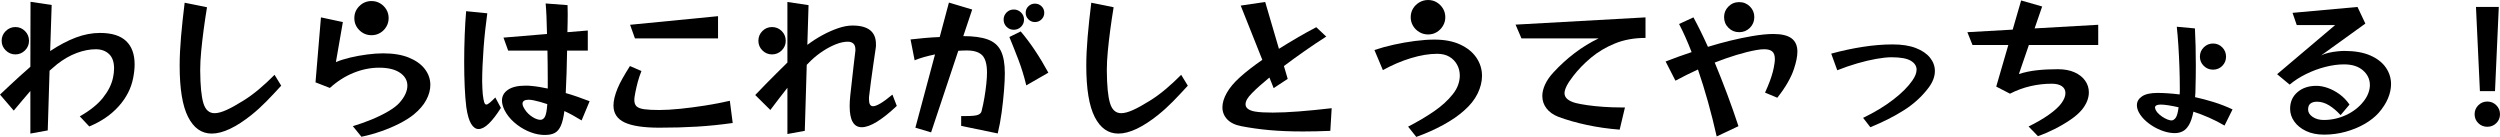
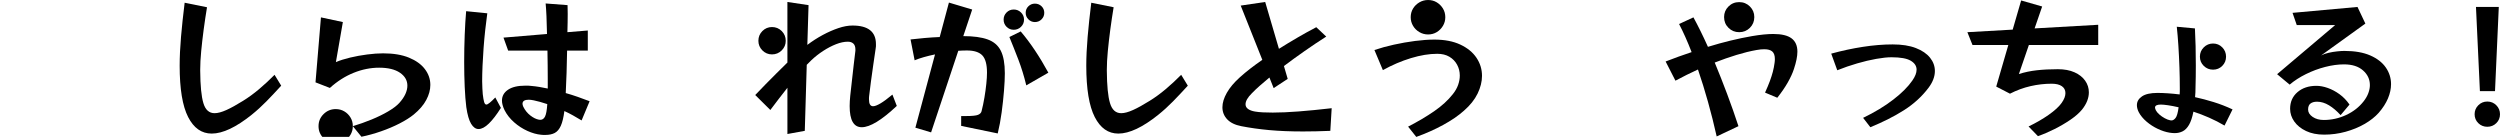
<svg xmlns="http://www.w3.org/2000/svg" id="_レイヤー_2" data-name="レイヤー 2" viewBox="0 0 545.984 29.898">
  <defs>
    <style>
      .cls-1 {
        fill: #000;
        stroke-width: 0px;
      }
    </style>
  </defs>
  <g id="_レイヤー_2-2" data-name="レイヤー 2">
    <g>
-       <path class="cls-1" d="M17.424,25.41c2.221-1.254,3.91-2.607,5.064-4.059,1.156-1.452,1.887-2.915,2.195-4.389.152-.682.23-1.353.23-2.013,0-1.408-.369-2.458-1.105-3.151s-1.699-1.04-2.887-1.04c-1.32,0-2.707.27-4.158.809-1.453.539-2.883,1.358-4.291,2.458-.242.198-.5.418-.775.66-.275.243-.566.495-.875.759l-.395,13.035-3.795.693v-9.306c-.66.771-1.266,1.48-1.816,2.128-.549.649-1.154,1.37-1.814,2.162l-3.002-3.498c.77-.726,1.479-1.391,2.127-1.997.648-.604,1.365-1.265,2.146-1.98.779-.714,1.566-1.413,2.359-2.095l.033-14.19,4.619.693-.33,10.065c1.957-1.298,3.828-2.282,5.609-2.954,1.783-.671,3.543-1.006,5.281-1.006,2.551,0,4.449.589,5.691,1.766,1.244,1.177,1.865,2.876,1.865,5.098,0,.462-.027.946-.082,1.452-.057.506-.139,1.034-.248,1.584-.439,2.222-1.484,4.257-3.135,6.105s-3.795,3.322-6.436,4.422l-2.078-2.211ZM6.336,8.91c0,.814-.293,1.513-.875,2.096-.584.583-1.281.875-2.096.875s-1.518-.291-2.111-.875c-.594-.583-.893-1.281-.893-2.096,0-.835.299-1.545.893-2.128.594-.583,1.297-.875,2.111-.875s1.512.292,2.096.875c.582.583.875,1.293.875,2.128Z" />
      <path class="cls-1" d="M61.412,18.711c-1.1,1.21-2.172,2.349-3.217,3.416-1.045,1.067-2.129,2.052-3.252,2.953-1.672,1.342-3.238,2.36-4.701,3.053s-2.801,1.04-4.01,1.04c-2.201,0-3.916-1.205-5.148-3.614-1.232-2.409-1.848-6.143-1.848-11.203,0-1.914.1-4.021.297-6.32.197-2.298.463-4.779.793-7.441l4.883.99c-.264,1.584-.506,3.201-.727,4.851-.219,1.65-.4,3.229-.543,4.736-.145,1.507-.215,2.854-.215,4.042v.231c.021,3.256.252,5.616.693,7.079.439,1.463,1.254,2.194,2.441,2.194.703,0,1.566-.231,2.59-.693s2.238-1.133,3.646-2.013c1.145-.704,2.305-1.551,3.482-2.541,1.176-.99,2.305-2.035,3.383-3.135l1.451,2.376Z" />
-       <path class="cls-1" d="M77.055,27.555c1.385-.417,2.75-.902,4.092-1.452s2.545-1.139,3.613-1.766c1.066-.627,1.875-1.238,2.426-1.832.615-.682,1.066-1.342,1.354-1.98.285-.638.428-1.243.428-1.815,0-1.144-.539-2.084-1.617-2.822-1.078-.737-2.596-1.105-4.553-1.105-1.871,0-3.73.375-5.578,1.122-1.848.748-3.574,1.848-5.18,3.3l-3.137-1.221,1.189-14.19,4.785,1.023-1.52,8.745c.881-.374,1.92-.704,3.119-.99,1.199-.286,2.436-.511,3.713-.676,1.275-.165,2.43-.248,3.465-.248,2.244,0,4.131.313,5.66.94,1.527.627,2.689,1.463,3.48,2.508.793,1.045,1.188,2.195,1.188,3.449,0,1.078-.297,2.173-.891,3.283-.594,1.111-1.506,2.173-2.738,3.185-.814.66-1.844,1.309-3.086,1.947-1.242.638-2.59,1.209-4.043,1.716-1.451.506-2.881.902-4.289,1.188l-1.881-2.31ZM84.875,3.96c0,.682-.17,1.309-.512,1.881-.342.572-.791,1.023-1.354,1.353-.561.33-1.182.495-1.863.495-1.035,0-1.92-.363-2.656-1.089-.738-.726-1.105-1.605-1.105-2.64s.367-1.914,1.105-2.64c.736-.726,1.621-1.089,2.656-1.089.682,0,1.303.165,1.863.495.562.33,1.012.776,1.354,1.337s.512,1.193.512,1.897Z" />
+       <path class="cls-1" d="M77.055,27.555c1.385-.417,2.75-.902,4.092-1.452s2.545-1.139,3.613-1.766c1.066-.627,1.875-1.238,2.426-1.832.615-.682,1.066-1.342,1.354-1.98.285-.638.428-1.243.428-1.815,0-1.144-.539-2.084-1.617-2.822-1.078-.737-2.596-1.105-4.553-1.105-1.871,0-3.73.375-5.578,1.122-1.848.748-3.574,1.848-5.18,3.3l-3.137-1.221,1.189-14.19,4.785,1.023-1.52,8.745c.881-.374,1.92-.704,3.119-.99,1.199-.286,2.436-.511,3.713-.676,1.275-.165,2.43-.248,3.465-.248,2.244,0,4.131.313,5.66.94,1.527.627,2.689,1.463,3.48,2.508.793,1.045,1.188,2.195,1.188,3.449,0,1.078-.297,2.173-.891,3.283-.594,1.111-1.506,2.173-2.738,3.185-.814.66-1.844,1.309-3.086,1.947-1.242.638-2.59,1.209-4.043,1.716-1.451.506-2.881.902-4.289,1.188l-1.881-2.31Zc0,.682-.17,1.309-.512,1.881-.342.572-.791,1.023-1.354,1.353-.561.33-1.182.495-1.863.495-1.035,0-1.92-.363-2.656-1.089-.738-.726-1.105-1.605-1.105-2.64s.367-1.914,1.105-2.64c.736-.726,1.621-1.089,2.656-1.089.682,0,1.303.165,1.863.495.562.33,1.012.776,1.354,1.337s.512,1.193.512,1.897Z" />
      <path class="cls-1" d="M109.395,23.562c-.924,1.474-1.799,2.612-2.623,3.416-.826.803-1.58,1.204-2.262,1.204-.615,0-1.154-.379-1.617-1.138-.461-.759-.814-1.975-1.055-3.646-.154-1.21-.27-2.684-.348-4.422-.076-1.737-.115-3.542-.115-5.412,0-2.002.039-3.982.115-5.94.078-1.958.182-3.685.314-5.181l4.619.462c-.154,1.101-.303,2.299-.445,3.597-.143,1.298-.264,2.618-.363,3.96-.098,1.342-.176,2.64-.23,3.894-.055,1.254-.082,2.387-.082,3.399,0,.572.016,1.095.049,1.567.033.473.061.886.082,1.237.088.771.188,1.342.297,1.716.111.374.275.561.496.561.307,0,.957-.517,1.947-1.551l1.221,2.277ZM127.016,26.301c-.615-.374-1.236-.737-1.863-1.089-.627-.352-1.26-.671-1.898-.957-.176,1.386-.434,2.458-.775,3.217-.342.759-.787,1.281-1.336,1.568-.551.286-1.232.429-2.047.429h-.412c-.143,0-.303-.011-.479-.033-.969-.088-1.975-.369-3.02-.842s-2.014-1.1-2.904-1.881-1.59-1.667-2.096-2.657c-.373-.792-.561-1.485-.561-2.079,0-.99.439-1.782,1.32-2.376.879-.594,2.123-.891,3.729-.891h.709c.232,0,.479.022.744.066.527.044,1.088.115,1.682.214s1.199.215,1.816.347v-2.013c0-.968-.006-1.985-.018-3.052-.012-1.067-.027-2.14-.049-3.218h-8.58l-1.023-2.838,9.504-.792c-.021-1.408-.061-2.7-.115-3.877-.055-1.177-.115-2.106-.182-2.789l4.785.363c0,.243.006.528.016.858.012.33.018.693.018,1.089,0,.55-.006,1.161-.018,1.832-.01.671-.027,1.381-.049,2.128l4.455-.363v4.389h-4.521c-.021,1.606-.061,3.223-.115,4.851-.055,1.628-.115,3.102-.182,4.422.859.243,1.727.518,2.607.825.879.308,1.748.627,2.607.957l-1.75,4.191ZM119.525,22.737c-.527-.176-1.045-.335-1.551-.479-.506-.143-.98-.258-1.42-.347-.219-.043-.418-.077-.594-.099s-.342-.033-.494-.033c-.902,0-1.354.297-1.354.891,0,.154.055.363.164.627.375.771.887,1.408,1.535,1.914.648.506,1.271.814,1.865.924.088.022.197.033.33.033.439,0,.779-.236,1.021-.709s.408-1.38.496-2.723Z" />
-       <path class="cls-1" d="M160.016,26.862c-2.662.375-5.258.638-7.787.792-2.531.154-5.27.231-8.217.231-3.432,0-5.963-.379-7.59-1.139-1.629-.759-2.443-1.996-2.443-3.712,0-1.034.297-2.277.893-3.729.285-.682.648-1.413,1.088-2.194.439-.781.979-1.677,1.617-2.689l2.508,1.089c-.33.836-.594,1.623-.791,2.359-.199.737-.375,1.491-.529,2.261-.066.352-.121.666-.164.94-.045.275-.066.534-.066.775,0,.616.164,1.078.494,1.386s.893.517,1.684.627c.793.11,1.881.165,3.268.165,1.297,0,2.816-.088,4.553-.264,1.738-.176,3.553-.413,5.445-.709s3.697-.644,5.412-1.04l.627,4.851ZM138.666,8.382l-1.057-2.97,19.205-1.881v4.851h-18.148Z" />
      <path class="cls-1" d="M195.854,23.133c-3.299,3.102-5.852,4.653-7.656,4.653-1.76,0-2.639-1.54-2.639-4.62,0-.33.01-.688.033-1.073.021-.385.055-.786.098-1.205.133-1.1.26-2.238.381-3.416.119-1.176.246-2.298.379-3.366.133-1.067.242-1.985.33-2.755.021-.11.033-.204.033-.281v-.248c0-.594-.148-1.028-.445-1.303-.297-.275-.699-.413-1.205-.413-.791,0-1.65.182-2.574.544s-1.854.847-2.789,1.452c-.934.605-1.797,1.282-2.59,2.029-.154.154-.318.319-.494.495-.178.176-.354.352-.529.528l-.428,14.421-3.795.693v-10.098c-.684.858-1.305,1.656-1.865,2.393-.561.737-1.184,1.557-1.865,2.458l-3.299-3.267c.836-.88,1.6-1.672,2.293-2.376s1.451-1.469,2.277-2.293c.824-.825,1.645-1.634,2.459-2.426V.429l4.619.693-.264,8.679c1.078-.813,2.199-1.535,3.365-2.162s2.305-1.127,3.416-1.501c1.111-.374,2.139-.561,3.086-.561,3.41,0,5.115,1.353,5.115,4.059v.479c0,.165-.023.336-.066.512-.154,1.078-.324,2.244-.512,3.498-.188,1.254-.357,2.475-.512,3.663s-.285,2.244-.396,3.168c-.021.154-.033.292-.033.413v.347c0,.99.299,1.485.893,1.485.373,0,.906-.203,1.6-.61.693-.407,1.568-1.05,2.623-1.931l.957,2.475ZM171.6,8.91c0,.814-.293,1.513-.875,2.096-.584.583-1.293.875-2.129.875-.814,0-1.512-.291-2.096-.875-.582-.583-.873-1.281-.873-2.096,0-.835.291-1.545.873-2.128.584-.583,1.281-.875,2.096-.875.836,0,1.545.292,2.129.875.582.583.875,1.293.875,2.128Z" />
      <path class="cls-1" d="M209.912,27.489v-2.145h1.057c1.32,0,2.193-.087,2.623-.264.43-.176.688-.439.775-.792.242-.945.451-1.941.627-2.986.176-1.044.314-2.046.412-3.003.1-.957.148-1.766.148-2.425,0-1.804-.342-3.063-1.023-3.779-.682-.714-1.803-1.072-3.365-1.072-.285,0-.588.005-.908.016-.318.012-.643.028-.973.05l-5.939,17.82-3.432-1.023,4.289-16.005c-.857.176-1.672.375-2.441.594-.771.22-1.441.451-2.014.693l-.891-4.554c.924-.11,1.941-.214,3.053-.313,1.109-.099,2.215-.17,3.316-.214l2.012-7.524,5.082,1.518-1.945,5.808c2.221,0,3.998.243,5.328.726,1.332.484,2.289,1.309,2.871,2.475.584,1.167.875,2.805.875,4.917,0,1.034-.061,2.305-.182,3.812s-.291,3.08-.512,4.719c-.221,1.639-.506,3.173-.857,4.604l-7.986-1.65ZM223.641,4.29c0,.616-.221,1.138-.66,1.567-.441.429-.969.644-1.584.644-.617,0-1.139-.215-1.568-.644-.428-.429-.643-.952-.643-1.567s.215-1.139.643-1.568c.43-.429.951-.644,1.568-.644.615,0,1.143.215,1.584.644.439.429.66.952.66,1.568ZM224.135,18.645c-.484-2.002-1.061-3.878-1.732-5.626-.672-1.749-1.326-3.394-1.963-4.934l2.475-1.221c1.033,1.21,2.062,2.58,3.086,4.108,1.023,1.529,2.008,3.163,2.953,4.901l-4.818,2.772ZM228.062,2.805c0,.55-.199,1.023-.594,1.419-.396.396-.881.594-1.453.594-.549,0-1.021-.198-1.418-.594s-.594-.869-.594-1.419c0-.572.197-1.05.594-1.436.396-.384.869-.577,1.418-.577.572,0,1.057.193,1.453.577.395.385.594.864.594,1.436Z" />
      <path class="cls-1" d="M259.412,18.711c-1.1,1.21-2.172,2.349-3.217,3.416-1.045,1.067-2.129,2.052-3.252,2.953-1.672,1.342-3.238,2.36-4.701,3.053s-2.801,1.04-4.01,1.04c-2.201,0-3.916-1.205-5.148-3.614-1.232-2.409-1.848-6.143-1.848-11.203,0-1.914.1-4.021.297-6.32.197-2.298.463-4.779.793-7.441l4.883.99c-.264,1.584-.506,3.201-.727,4.851-.219,1.65-.4,3.229-.543,4.736-.145,1.507-.215,2.854-.215,4.042v.231c.021,3.256.252,5.616.693,7.079.439,1.463,1.254,2.194,2.441,2.194.703,0,1.566-.231,2.59-.693s2.238-1.133,3.646-2.013c1.145-.704,2.305-1.551,3.482-2.541,1.176-.99,2.305-2.035,3.383-3.135l1.451,2.376Z" />
      <path class="cls-1" d="M290.531,28.578c-1.078.044-2.111.077-3.102.099-.99.021-1.947.033-2.871.033-2.729,0-5.176-.099-7.344-.297-2.166-.198-4.207-.484-6.121-.858-1.363-.264-2.393-.764-3.086-1.501-.691-.737-1.039-1.611-1.039-2.624,0-.968.318-2.018.957-3.151.639-1.133,1.596-2.271,2.871-3.416.682-.616,1.436-1.243,2.262-1.881.824-.638,1.699-1.276,2.623-1.914l-4.719-11.847,5.346-.792,3.002,10.23c1.299-.813,2.635-1.622,4.01-2.425,1.375-.803,2.756-1.567,4.143-2.293l2.178,2.046c-1.584,1.012-3.164,2.068-4.736,3.168-1.572,1.101-3.074,2.189-4.504,3.267l.824,2.805-3.068,2.013-.924-2.31c-.748.616-1.453,1.216-2.111,1.799-.66.583-1.244,1.138-1.75,1.667-.902.902-1.354,1.694-1.354,2.376,0,.418.182.759.545,1.023.363.264.863.451,1.502.561.506.088,1.084.148,1.732.181.648.033,1.369.05,2.162.05,1.605,0,3.486-.083,5.643-.248s4.564-.401,7.227-.709l-.297,4.95Z" />
      <path class="cls-1" d="M307.525,27.654c2.135-1.1,4.031-2.222,5.693-3.366,1.66-1.144,3.02-2.387,4.076-3.729.527-.66.912-1.336,1.154-2.029s.363-1.37.363-2.029c0-.858-.199-1.65-.594-2.376-.396-.726-.957-1.304-1.684-1.733-.727-.429-1.605-.643-2.641-.643-1.76,0-3.674.313-5.742.94-2.066.627-4.113,1.501-6.137,2.624l-1.848-4.389c1.297-.44,2.717-.83,4.256-1.171,1.539-.341,3.08-.611,4.621-.809,1.539-.198,2.947-.297,4.223-.297,2.223,0,4.109.363,5.66,1.089s2.729,1.688,3.531,2.887c.803,1.2,1.205,2.514,1.205,3.944,0,1.254-.32,2.541-.957,3.861-.639,1.32-1.641,2.574-3.004,3.762-1.211,1.078-2.723,2.112-4.537,3.102-1.814.99-3.768,1.858-5.857,2.607l-1.783-2.244ZM315.645,3.762c0,.682-.172,1.309-.512,1.881-.342.573-.793,1.029-1.354,1.37-.561.341-1.193.512-1.896.512-.684,0-1.316-.17-1.898-.512-.582-.341-1.045-.797-1.385-1.37-.342-.572-.512-1.199-.512-1.881,0-.704.17-1.336.512-1.897.34-.561.803-1.012,1.385-1.353.582-.341,1.215-.511,1.898-.511.703,0,1.336.17,1.896.511.561.341,1.012.792,1.354,1.353.34.561.512,1.194.512,1.897Z" />
-       <path class="cls-1" d="M353.727,28.314c-2.531-.198-4.939-.544-7.227-1.04-2.289-.495-4.346-1.083-6.172-1.766-1.121-.44-1.986-1.056-2.59-1.848-.605-.792-.908-1.694-.908-2.706,0-.77.197-1.595.594-2.475s1.002-1.76,1.814-2.64c1.432-1.562,2.988-2.981,4.67-4.257,1.684-1.276,3.428-2.343,5.23-3.201h-16.863l-1.287-3.003,28.381-1.584v4.488c-2.486,0-4.719.407-6.699,1.221s-3.723,1.854-5.23,3.118c-1.508,1.266-2.799,2.602-3.877,4.01-1.254,1.606-1.881,2.849-1.881,3.729,0,.99.824,1.705,2.475,2.145.615.154,1.451.308,2.508.462,1.057.154,2.223.275,3.498.363s2.529.132,3.762.132h.957l-1.154,4.851Z" />
      <path class="cls-1" d="M385.473,20.229c.439-.968.791-1.81,1.055-2.525.266-.714.479-1.386.645-2.013.164-.627.291-1.271.379-1.931.021-.176.039-.33.051-.462.01-.132.016-.264.016-.396,0-.77-.188-1.32-.561-1.65-.375-.33-.947-.495-1.717-.495-.242,0-.506.011-.791.033-.287.022-.594.066-.924.132-1.365.242-2.822.6-4.373,1.072-1.551.474-3.141,1.029-4.77,1.667.924,2.223,1.832,4.521,2.723,6.897.893,2.376,1.711,4.708,2.459,6.996l-4.752,2.244c-.572-2.552-1.205-5.065-1.896-7.541-.693-2.475-1.426-4.834-2.195-7.079-.814.375-1.633.765-2.459,1.171-.824.408-1.645.831-2.459,1.271l-2.145-4.191c.969-.374,1.92-.731,2.855-1.072.934-.341,1.875-.665,2.82-.974-.902-2.332-1.814-4.377-2.738-6.138l3.135-1.452c1.033,1.892,2.09,4.037,3.168,6.435,3.365-1.034,6.578-1.815,9.637-2.343.9-.153,1.736-.269,2.508-.346.77-.077,1.473-.116,2.111-.116,1.826,0,3.162.319,4.01.957.848.638,1.271,1.606,1.271,2.904,0,1.012-.254,2.277-.76,3.795-.287.88-.732,1.854-1.336,2.92-.605,1.067-1.371,2.184-2.295,3.349l-2.672-1.122ZM383.129,3.729c0,.924-.318,1.705-.957,2.343-.639.638-1.418.957-2.342.957-.926,0-1.705-.319-2.344-.957-.639-.638-.957-1.419-.957-2.343,0-.902.318-1.672.957-2.31s1.418-.957,2.344-.957c.924,0,1.703.319,2.342.957s.957,1.408.957,2.31Z" />
      <path class="cls-1" d="M406.889,25.74c2.553-1.232,4.752-2.562,6.6-3.993,1.85-1.43,3.234-2.815,4.158-4.158.617-.88.924-1.672.924-2.376,0-.792-.424-1.441-1.27-1.947-.848-.506-2.25-.759-4.207-.759-.902,0-2.008.115-3.316.347-1.311.231-2.701.561-4.176.99-1.473.429-2.926.93-4.355,1.501l-1.32-3.63c2.332-.638,4.643-1.133,6.93-1.485,2.289-.352,4.455-.528,6.502-.528,2.002,0,3.684.264,5.049.792,1.363.528,2.398,1.232,3.102,2.112.705.88,1.057,1.848,1.057,2.904,0,1.21-.463,2.431-1.387,3.663-1.451,1.914-3.234,3.542-5.346,4.884-2.111,1.342-4.564,2.585-7.359,3.729l-1.584-2.046Z" />
      <path class="cls-1" d="M443.023,27.621c1.605-.77,3.07-1.617,4.391-2.541,1.318-.924,2.266-1.792,2.838-2.607.549-.77.824-1.485.824-2.145,0-.638-.26-1.138-.775-1.501-.518-.363-1.26-.544-2.229-.544-1.539,0-3.08.176-4.619.528-1.541.353-3.035.902-4.488,1.65l-3.002-1.551,2.639-9.075h-7.82l-1.121-2.805,9.898-.561,1.848-6.369,4.588,1.32-1.65,4.785,13.893-.792v4.422h-15.146l-2.178,6.336c1.232-.396,2.541-.671,3.928-.825,1.385-.154,2.914-.231,4.586-.231,1.408,0,2.619.226,3.631.677,1.012.451,1.787,1.062,2.326,1.831.539.771.809,1.617.809,2.541,0,.616-.121,1.238-.363,1.865s-.615,1.26-1.121,1.897c-.617.748-1.465,1.491-2.541,2.228-1.078.737-2.244,1.419-3.498,2.046s-2.455,1.139-3.598,1.535l-2.047-2.112Z" />
      <path class="cls-1" d="M485.826,27.423c-1.08-.638-2.207-1.215-3.383-1.732-1.178-.517-2.316-.952-3.416-1.304-.242,1.232-.561,2.189-.957,2.871s-.857,1.155-1.387,1.419c-.527.264-1.1.396-1.715.396-.375,0-.76-.033-1.156-.099-.812-.132-1.666-.407-2.557-.825-.891-.418-1.711-.946-2.459-1.584s-1.32-1.331-1.715-2.079c-.266-.528-.396-1.034-.396-1.518,0-.77.367-1.408,1.105-1.914.736-.506,1.863-.759,3.383-.759.682,0,1.436.028,2.26.083.824.055,1.688.138,2.59.248.021-.22.033-.44.033-.66v-.693c0-1.452-.027-2.975-.082-4.571-.055-1.595-.133-3.162-.23-4.702-.1-1.54-.215-2.926-.348-4.158l3.961.363c.066,1.188.115,2.475.148,3.861.033,1.386.049,2.794.049,4.224,0,.814-.006,1.623-.016,2.426-.012.803-.027,1.59-.051,2.359,0,.771-.031,1.485-.098,2.145,1.32.286,2.672.644,4.059,1.073,1.387.429,2.76.962,4.125,1.6l-1.748,3.531ZM475.793,23.43c-.857-.198-1.629-.346-2.311-.445s-1.209-.148-1.584-.148c-.836,0-1.254.22-1.254.66,0,.11.055.297.166.561.152.309.412.622.775.94.363.319.758.594,1.188.825s.82.379,1.172.445c.066.022.164.033.297.033.309,0,.605-.182.891-.544s.506-1.139.66-2.327ZM486.154,12.375c0,.792-.275,1.463-.824,2.013-.551.55-1.221.825-2.014.825-.791,0-1.467-.275-2.029-.825-.561-.549-.842-1.221-.842-2.013s.281-1.469.842-2.03c.562-.561,1.238-.841,2.029-.841.793,0,1.463.28,2.014.841.549.561.824,1.238.824,2.03Z" />
      <path class="cls-1" d="M511.17,25.146c-.814-.902-1.656-1.617-2.525-2.145-.869-.528-1.744-.792-2.623-.792-.594,0-1.068.132-1.42.396-.352.264-.527.704-.527,1.32,0,.616.33,1.15.99,1.601.66.451,1.473.676,2.441.676,1.693,0,3.322-.363,4.885-1.089,1.561-.726,2.838-1.727,3.828-3.003.461-.594.803-1.193,1.021-1.798.221-.605.33-1.183.33-1.733,0-1.254-.5-2.321-1.5-3.201-1.002-.88-2.383-1.32-4.143-1.32-1.299,0-2.672.188-4.125.561-1.451.375-2.854.897-4.207,1.568s-2.535,1.435-3.547,2.293l-2.74-2.277,12.672-10.725h-8.381l-.924-2.673,14.189-1.287,1.717,3.63-9.67,6.963c.463-.242,1.006-.434,1.633-.578.627-.143,1.254-.248,1.881-.313s1.15-.099,1.568-.099c2.266,0,4.152.33,5.66.99,1.506.66,2.639,1.54,3.398,2.64s1.139,2.31,1.139,3.63c0,1.012-.227,2.052-.676,3.119-.451,1.067-1.129,2.118-2.031,3.151-.812.902-1.842,1.711-3.084,2.425-1.244.715-2.625,1.281-4.143,1.7-1.518.417-3.08.627-4.686.627-1.518,0-2.832-.264-3.943-.792s-1.969-1.221-2.574-2.079-.908-1.782-.908-2.772c0-1.496.533-2.706,1.602-3.63,1.066-.924,2.447-1.386,4.141-1.386.77,0,1.596.154,2.475.462.881.308,1.738.765,2.574,1.369.836.605,1.562,1.359,2.178,2.261l-1.945,2.31Z" />
      <path class="cls-1" d="M545.984,24.948c0,.771-.27,1.419-.809,1.947-.539.528-1.193.792-1.963.792-.771,0-1.426-.264-1.965-.792-.539-.528-.809-1.177-.809-1.947,0-.77.27-1.424.809-1.963s1.193-.809,1.965-.809c.77,0,1.424.27,1.963.809s.809,1.194.809,1.963ZM541.596,19.899l-.859-18.381h4.984l-.826,18.381h-3.299Z" />
    </g>
  </g>
</svg>